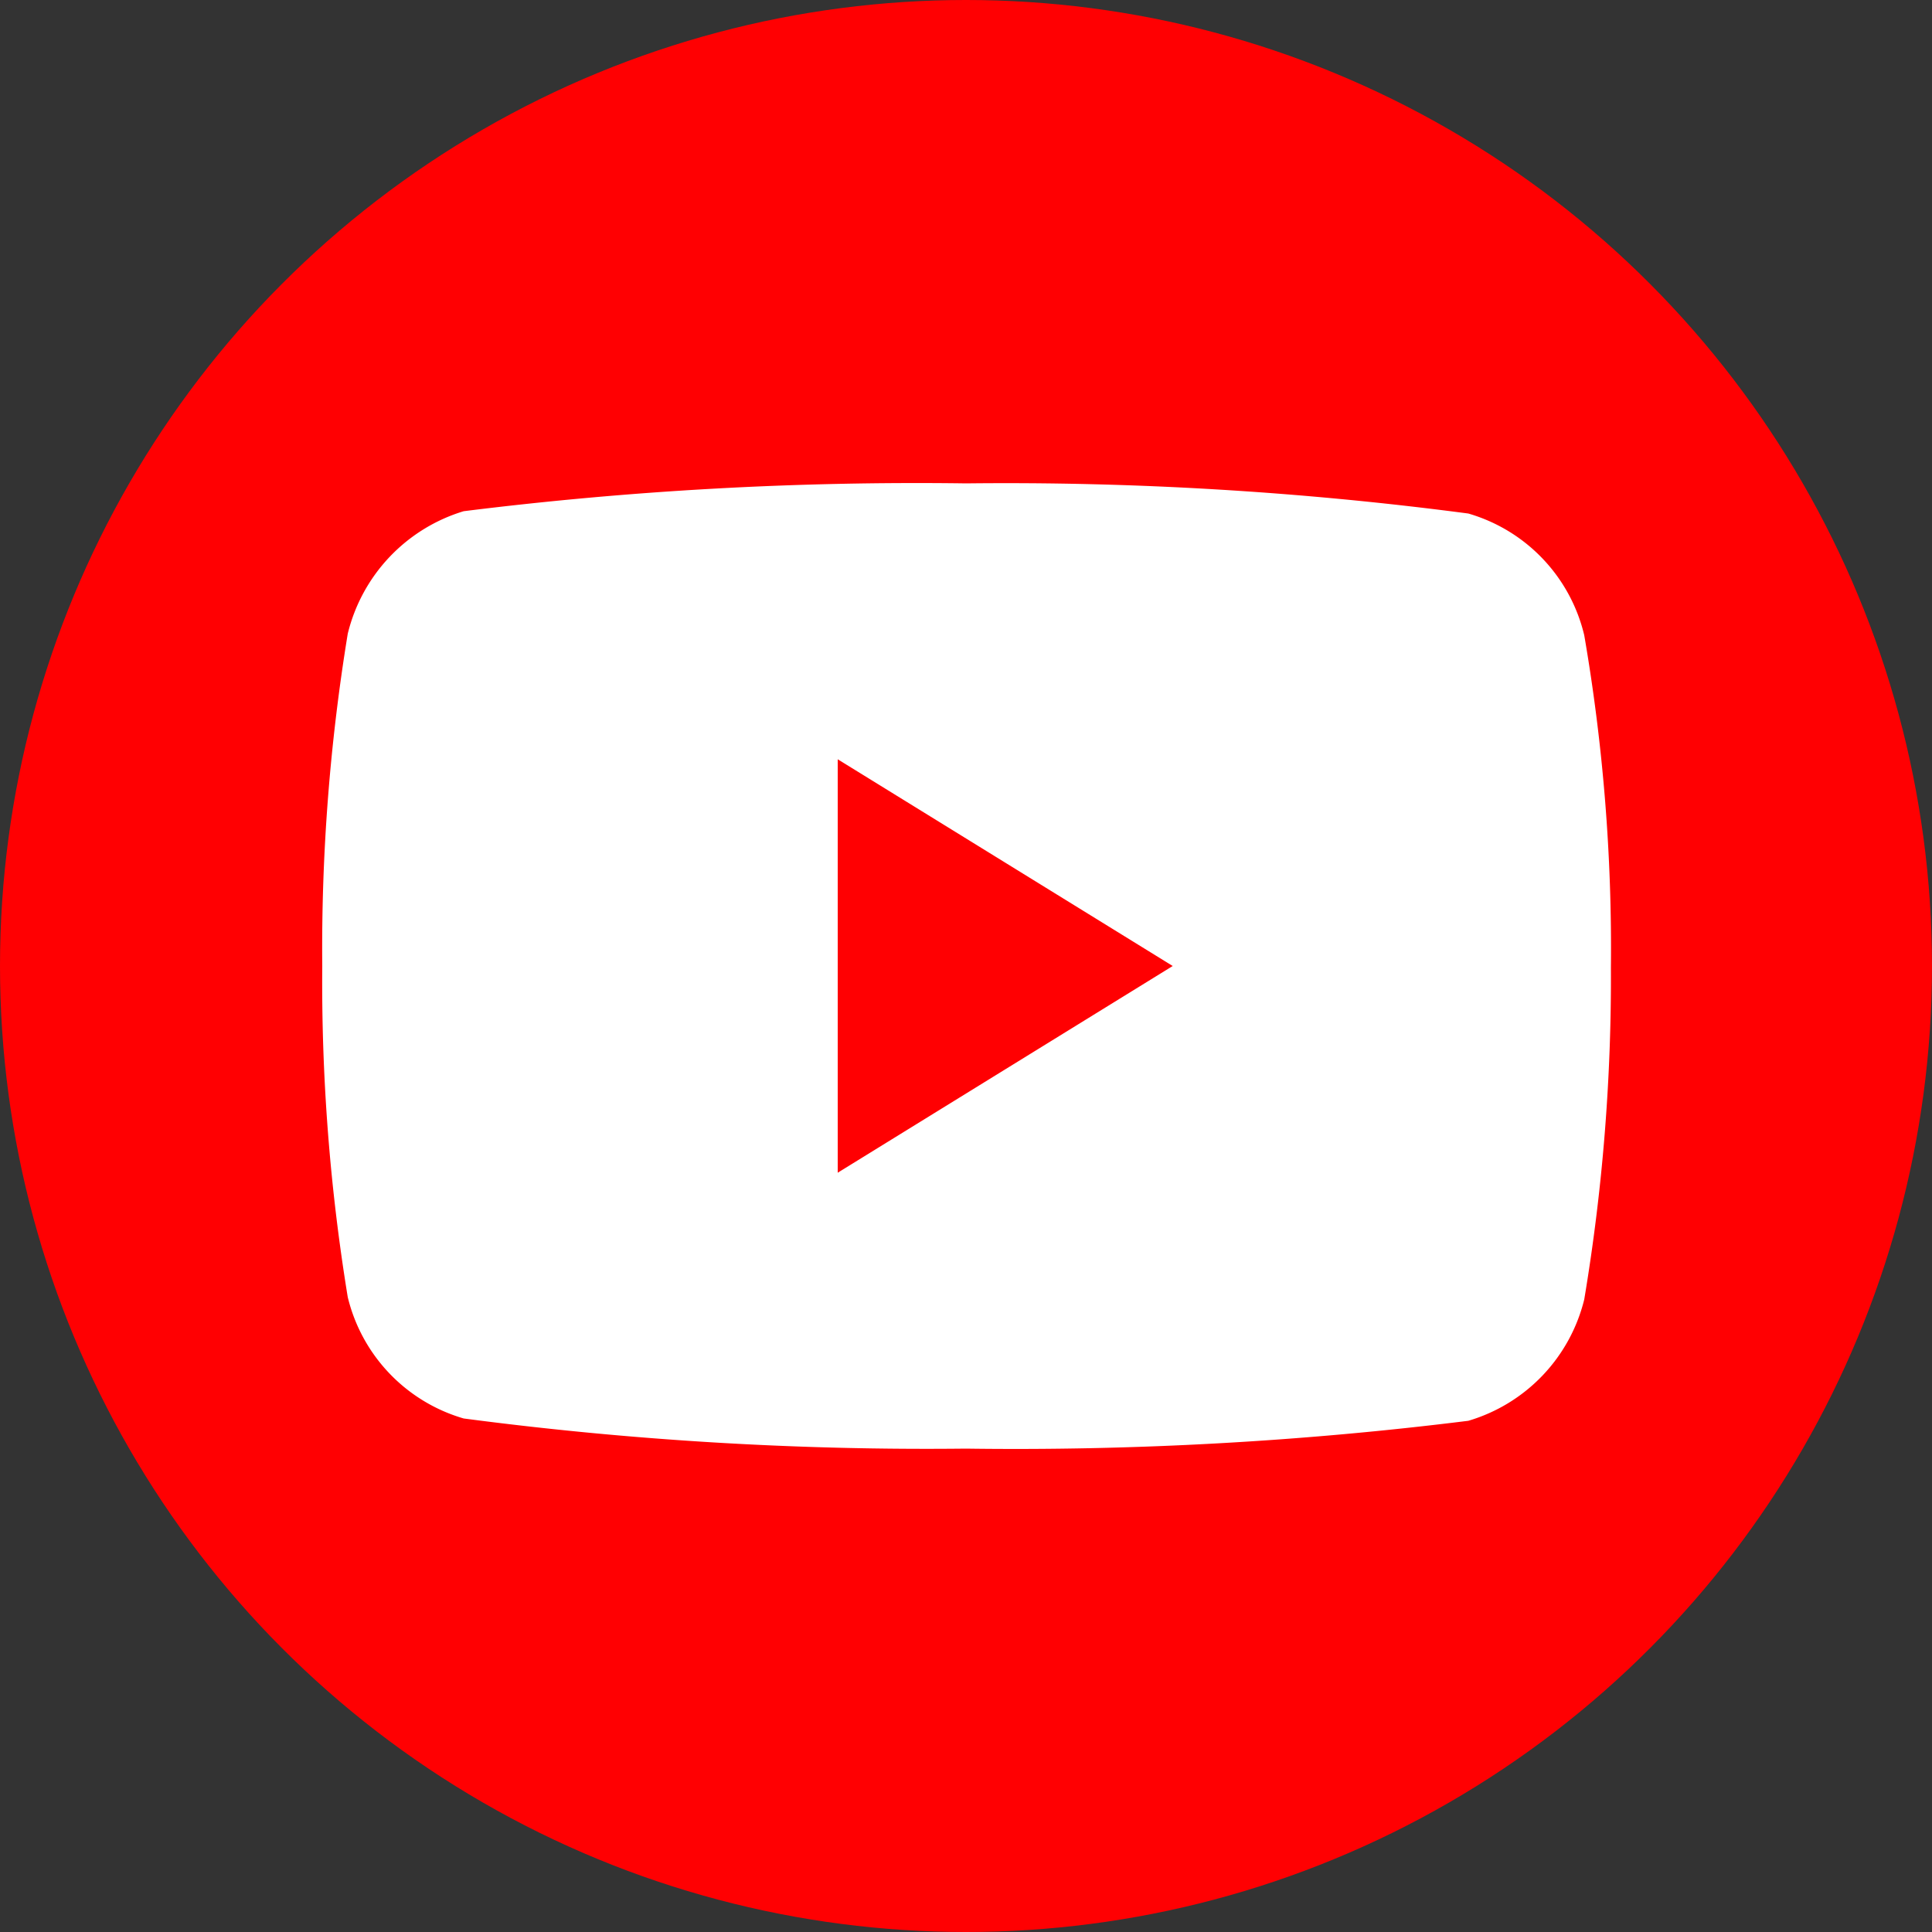
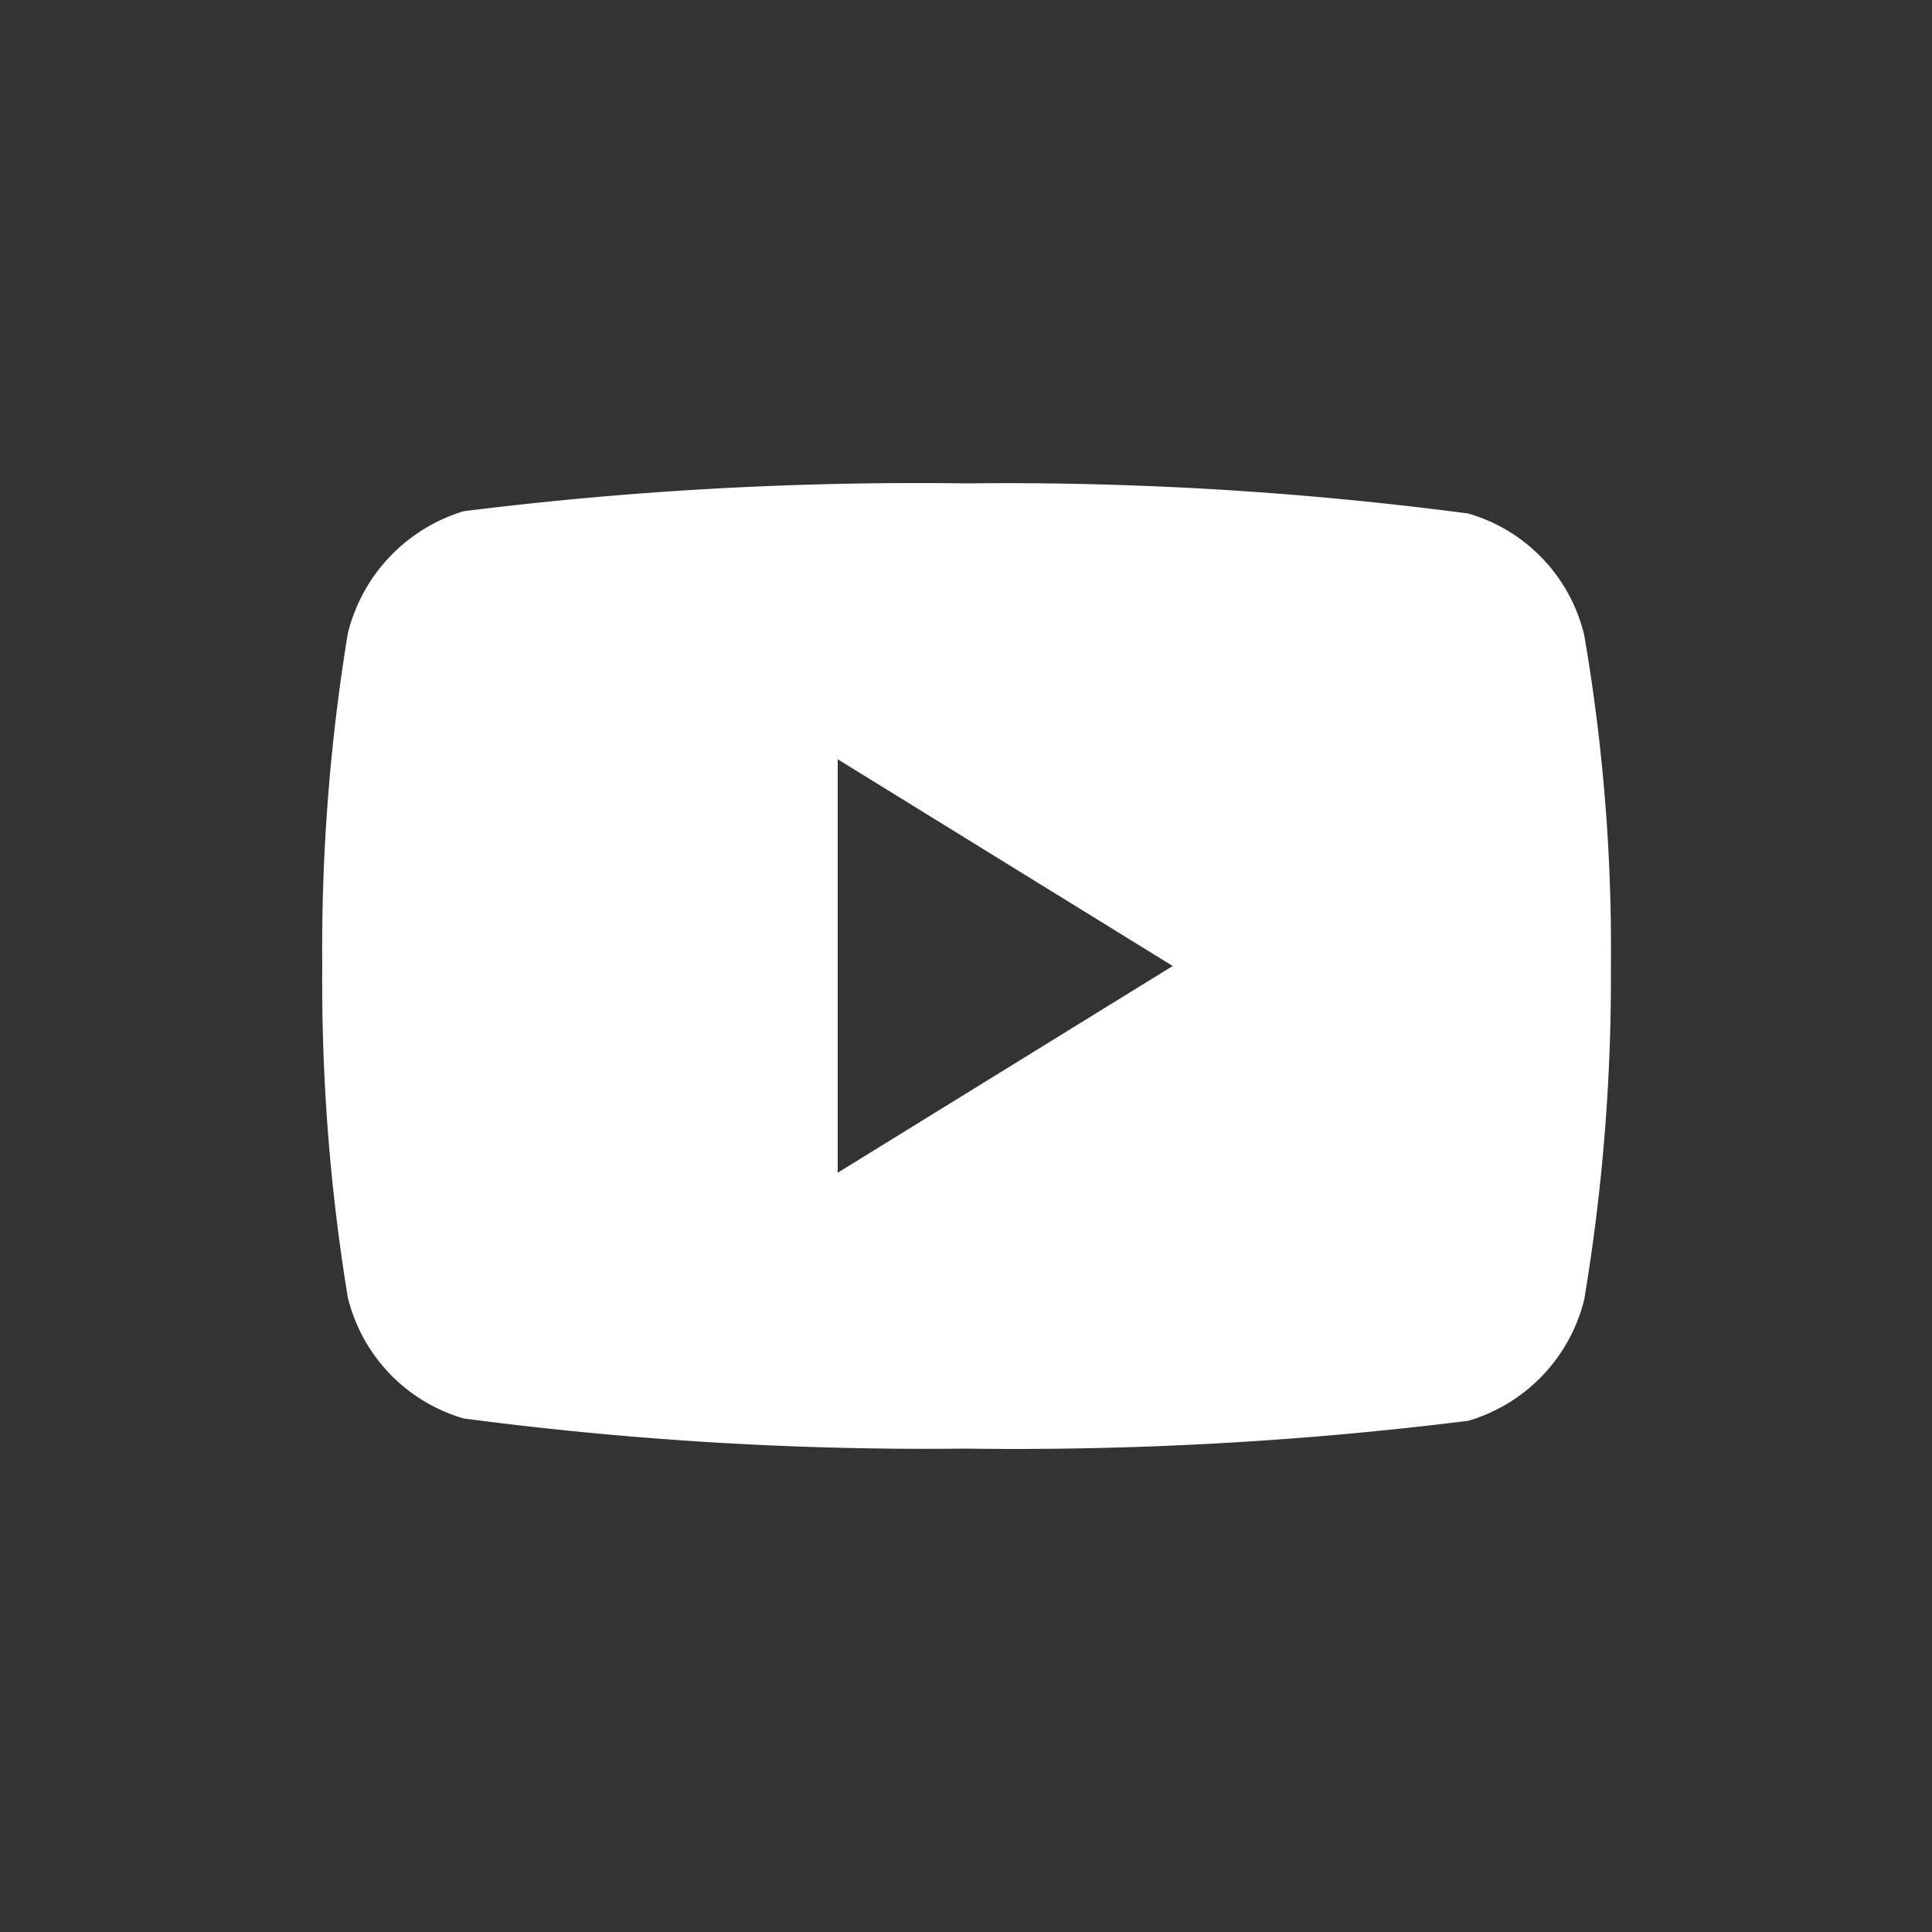
<svg xmlns="http://www.w3.org/2000/svg" id="bedf9e28-9132-4ac3-804f-7460b79e9ead" data-name="Calque 1" viewBox="0 0 50 50">
  <rect x="0" y="0" width="50" height="50" fill="#333333" stroke="none" />
  <g>
-     <circle cx="25" cy="25" r="25" style="fill: #ff0002" />
-     <path id="fe2ffeb6-ad01-431e-a76e-5adc752d8922" data-name="bxl-youtube" d="M41,16.44A4.32,4.32,0,0,0,38,13.29a91.53,91.53,0,0,0-13-.78,94.52,94.52,0,0,0-13,.72A4.4,4.4,0,0,0,9,16.4,50.42,50.42,0,0,0,8.34,25,50.44,50.44,0,0,0,9,33.57,4.33,4.33,0,0,0,12,36.71a91.67,91.67,0,0,0,13,.78,94.61,94.61,0,0,0,13-.72A4.36,4.36,0,0,0,41,33.63a50.41,50.41,0,0,0,.69-8.58A47.69,47.69,0,0,0,41,16.44ZM21.68,30.35V19.65L30.35,25Z" style="fill: #fff" />
+     <path id="fe2ffeb6-ad01-431e-a76e-5adc752d8922" data-name="bxl-youtube" d="M41,16.44A4.32,4.32,0,0,0,38,13.29a91.53,91.53,0,0,0-13-.78,94.52,94.52,0,0,0-13,.72A4.4,4.4,0,0,0,9,16.4,50.42,50.42,0,0,0,8.34,25,50.44,50.44,0,0,0,9,33.57,4.33,4.33,0,0,0,12,36.71a91.67,91.67,0,0,0,13,.78,94.61,94.61,0,0,0,13-.72A4.36,4.36,0,0,0,41,33.63a50.41,50.41,0,0,0,.69-8.58A47.69,47.69,0,0,0,41,16.44ZM21.68,30.35V19.65L30.35,25" style="fill: #fff" />
  </g>
</svg>